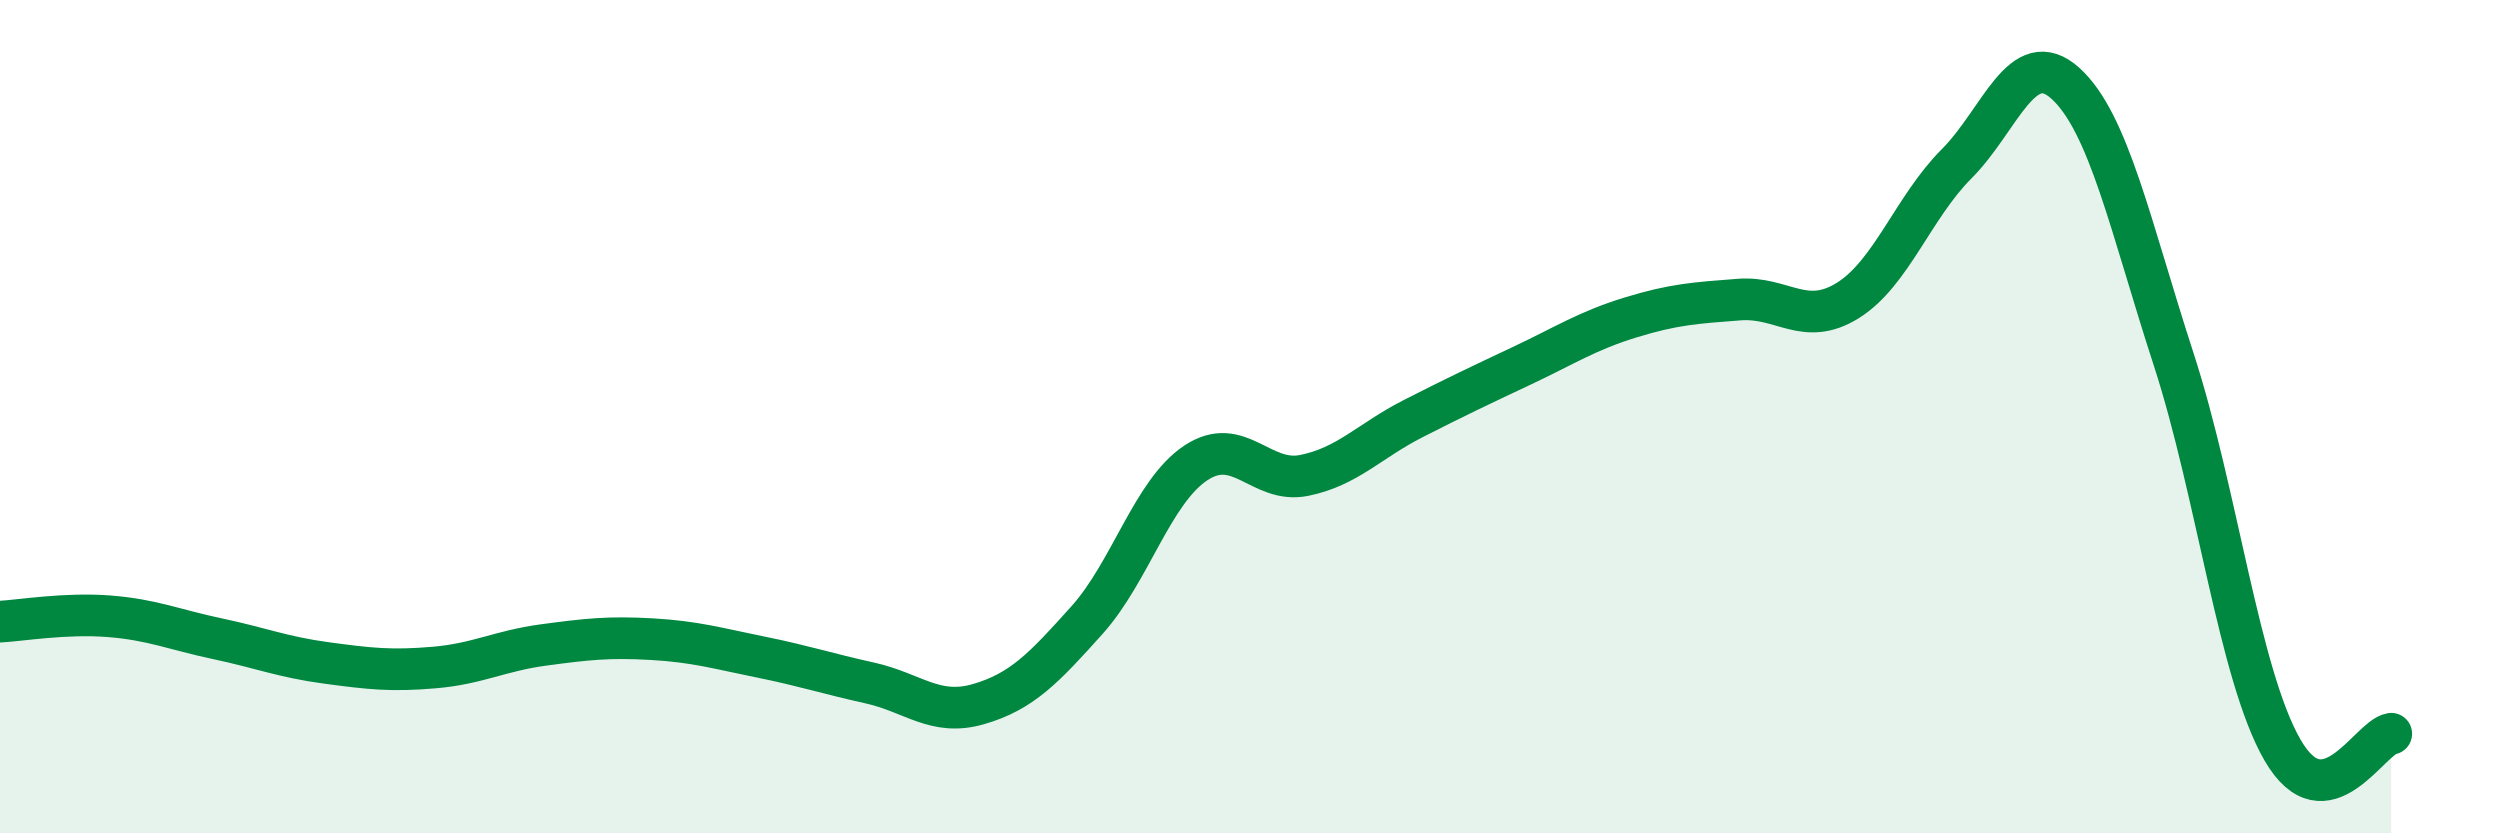
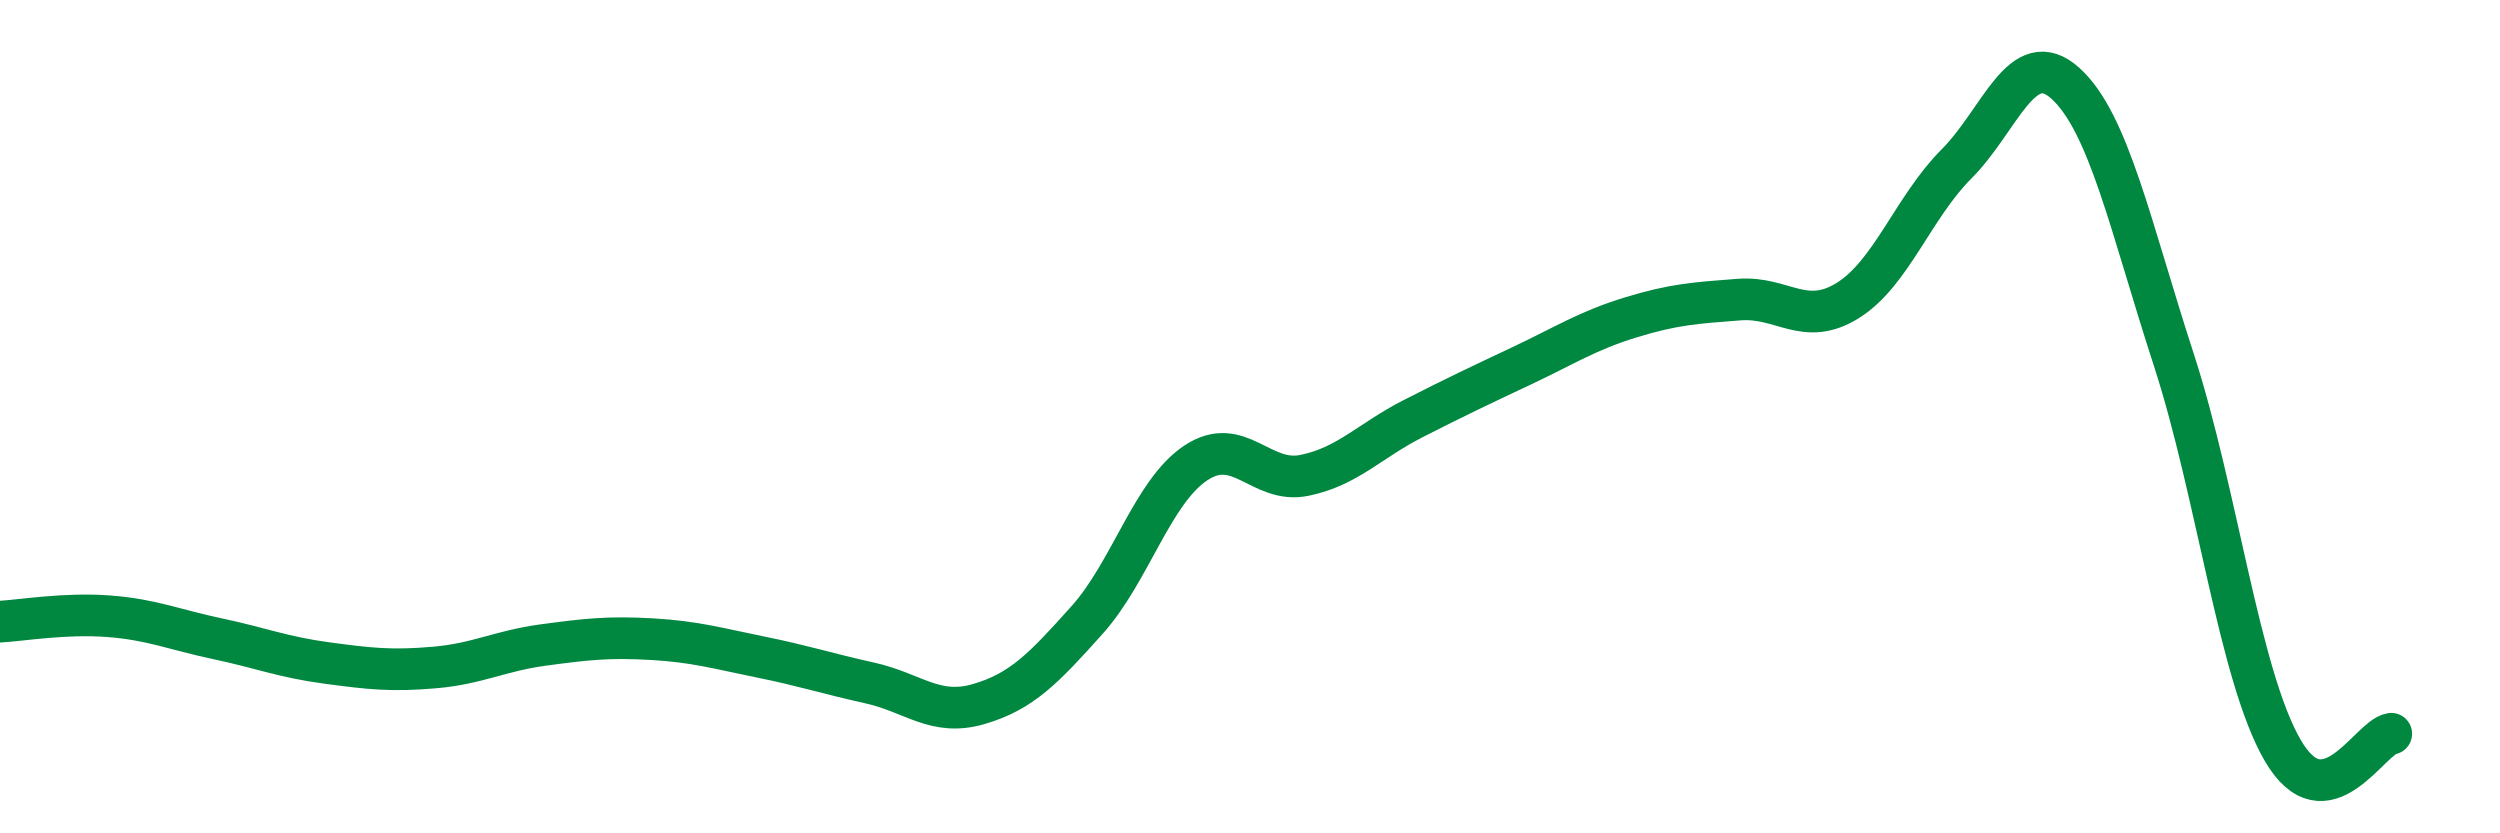
<svg xmlns="http://www.w3.org/2000/svg" width="60" height="20" viewBox="0 0 60 20">
-   <path d="M 0,14.92 C 0.52,14.89 1.57,14.71 2.61,14.79 C 3.65,14.87 4.18,15.11 5.22,15.33 C 6.26,15.55 6.79,15.77 7.83,15.91 C 8.87,16.05 9.39,16.11 10.43,16.02 C 11.47,15.93 12,15.62 13.04,15.48 C 14.08,15.34 14.61,15.28 15.65,15.34 C 16.69,15.4 17.22,15.56 18.26,15.77 C 19.3,15.98 19.83,16.16 20.87,16.39 C 21.91,16.62 22.44,17.2 23.48,16.9 C 24.52,16.6 25.05,16.04 26.09,14.88 C 27.13,13.72 27.66,11.8 28.7,11.11 C 29.74,10.42 30.26,11.62 31.3,11.41 C 32.34,11.2 32.87,10.58 33.91,10.05 C 34.95,9.52 35.48,9.27 36.52,8.78 C 37.56,8.29 38.09,7.94 39.13,7.62 C 40.17,7.3 40.7,7.27 41.74,7.19 C 42.78,7.11 43.31,7.86 44.35,7.21 C 45.39,6.56 45.92,4.97 46.96,3.93 C 48,2.89 48.53,1.06 49.57,2 C 50.61,2.94 51.13,5.43 52.17,8.63 C 53.21,11.83 53.74,16.2 54.78,18 C 55.82,19.8 56.87,17.69 57.39,17.61L57.39 20L0 20Z" fill="#008740" opacity="0.1" stroke-linecap="round" stroke-linejoin="round" />
  <path d="M 0,14.92 C 0.52,14.89 1.57,14.71 2.61,14.79 C 3.65,14.87 4.18,15.11 5.22,15.33 C 6.26,15.55 6.79,15.77 7.83,15.91 C 8.87,16.05 9.39,16.11 10.43,16.02 C 11.47,15.93 12,15.62 13.04,15.48 C 14.08,15.34 14.61,15.28 15.65,15.34 C 16.69,15.4 17.22,15.56 18.26,15.77 C 19.3,15.98 19.83,16.16 20.87,16.39 C 21.91,16.62 22.44,17.2 23.48,16.9 C 24.52,16.6 25.05,16.04 26.09,14.88 C 27.13,13.72 27.66,11.8 28.7,11.11 C 29.74,10.42 30.26,11.62 31.3,11.41 C 32.34,11.2 32.87,10.58 33.91,10.05 C 34.95,9.52 35.48,9.27 36.52,8.78 C 37.56,8.29 38.09,7.94 39.13,7.62 C 40.17,7.3 40.7,7.27 41.74,7.19 C 42.78,7.11 43.31,7.86 44.35,7.21 C 45.39,6.56 45.92,4.97 46.96,3.93 C 48,2.89 48.53,1.06 49.57,2 C 50.61,2.94 51.13,5.43 52.17,8.63 C 53.21,11.83 53.74,16.2 54.78,18 C 55.82,19.8 56.87,17.69 57.39,17.61" stroke="#008740" stroke-width="1" fill="none" stroke-linecap="round" stroke-linejoin="round" />
</svg>